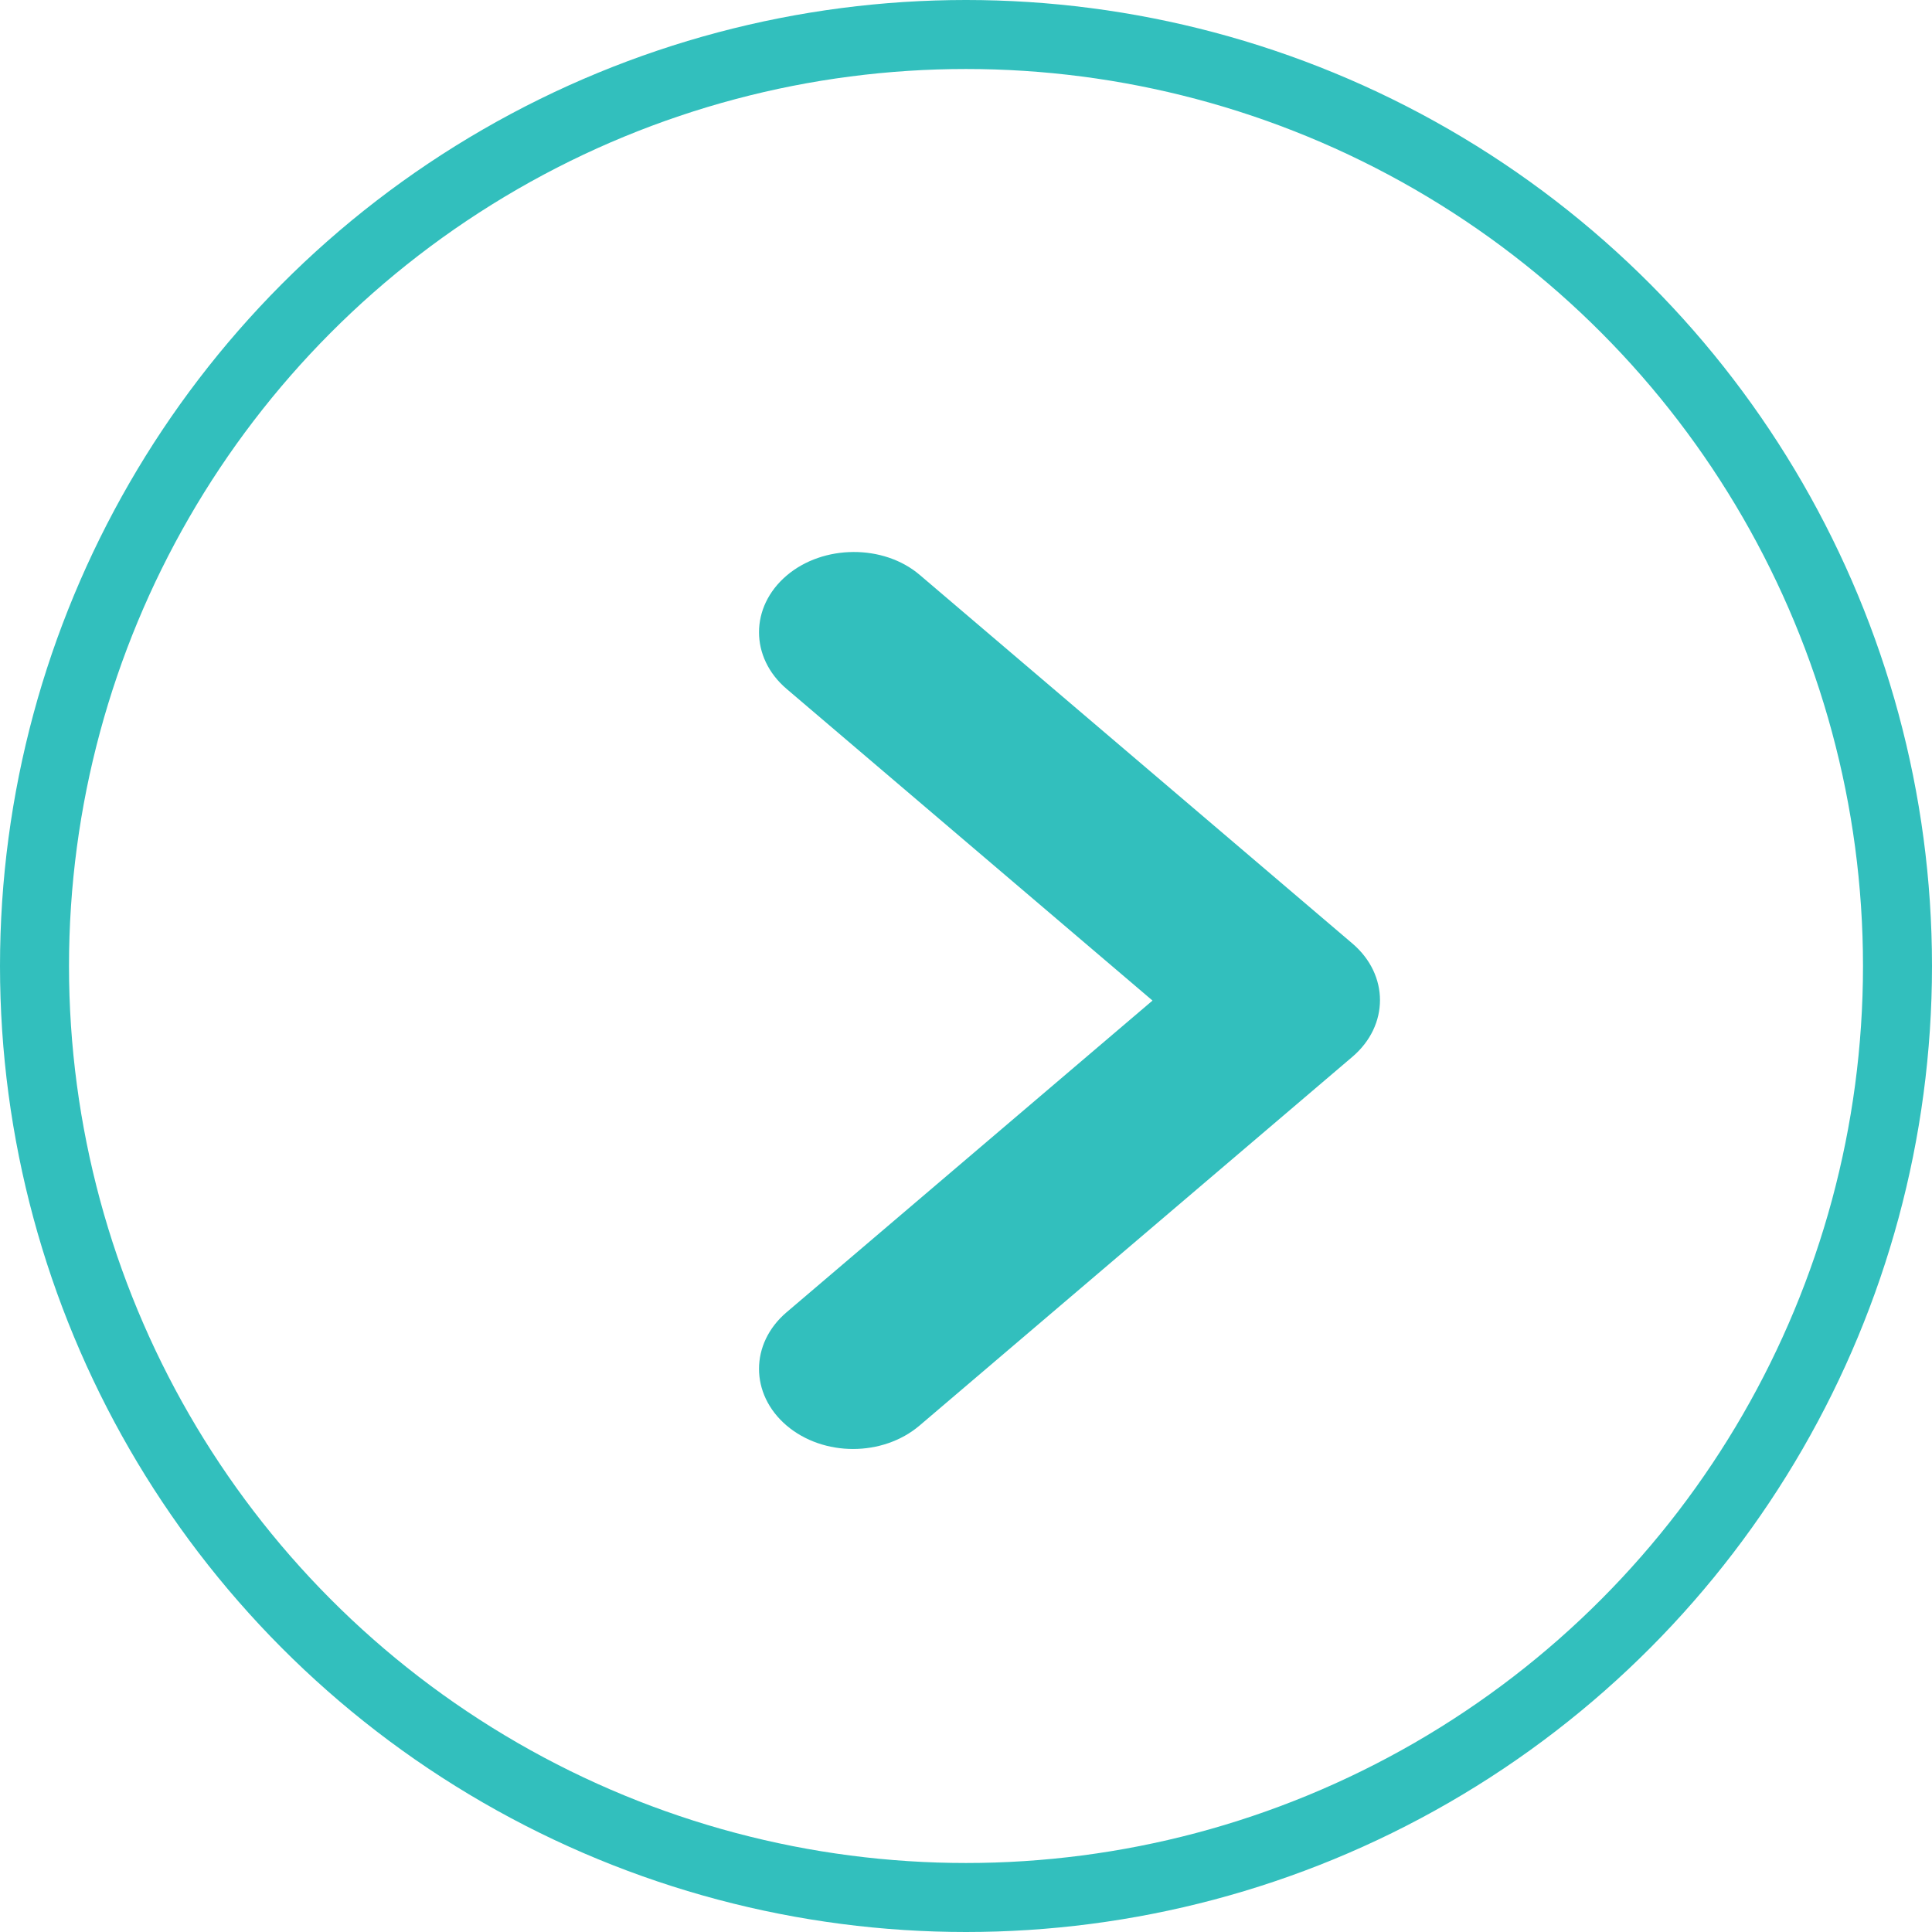
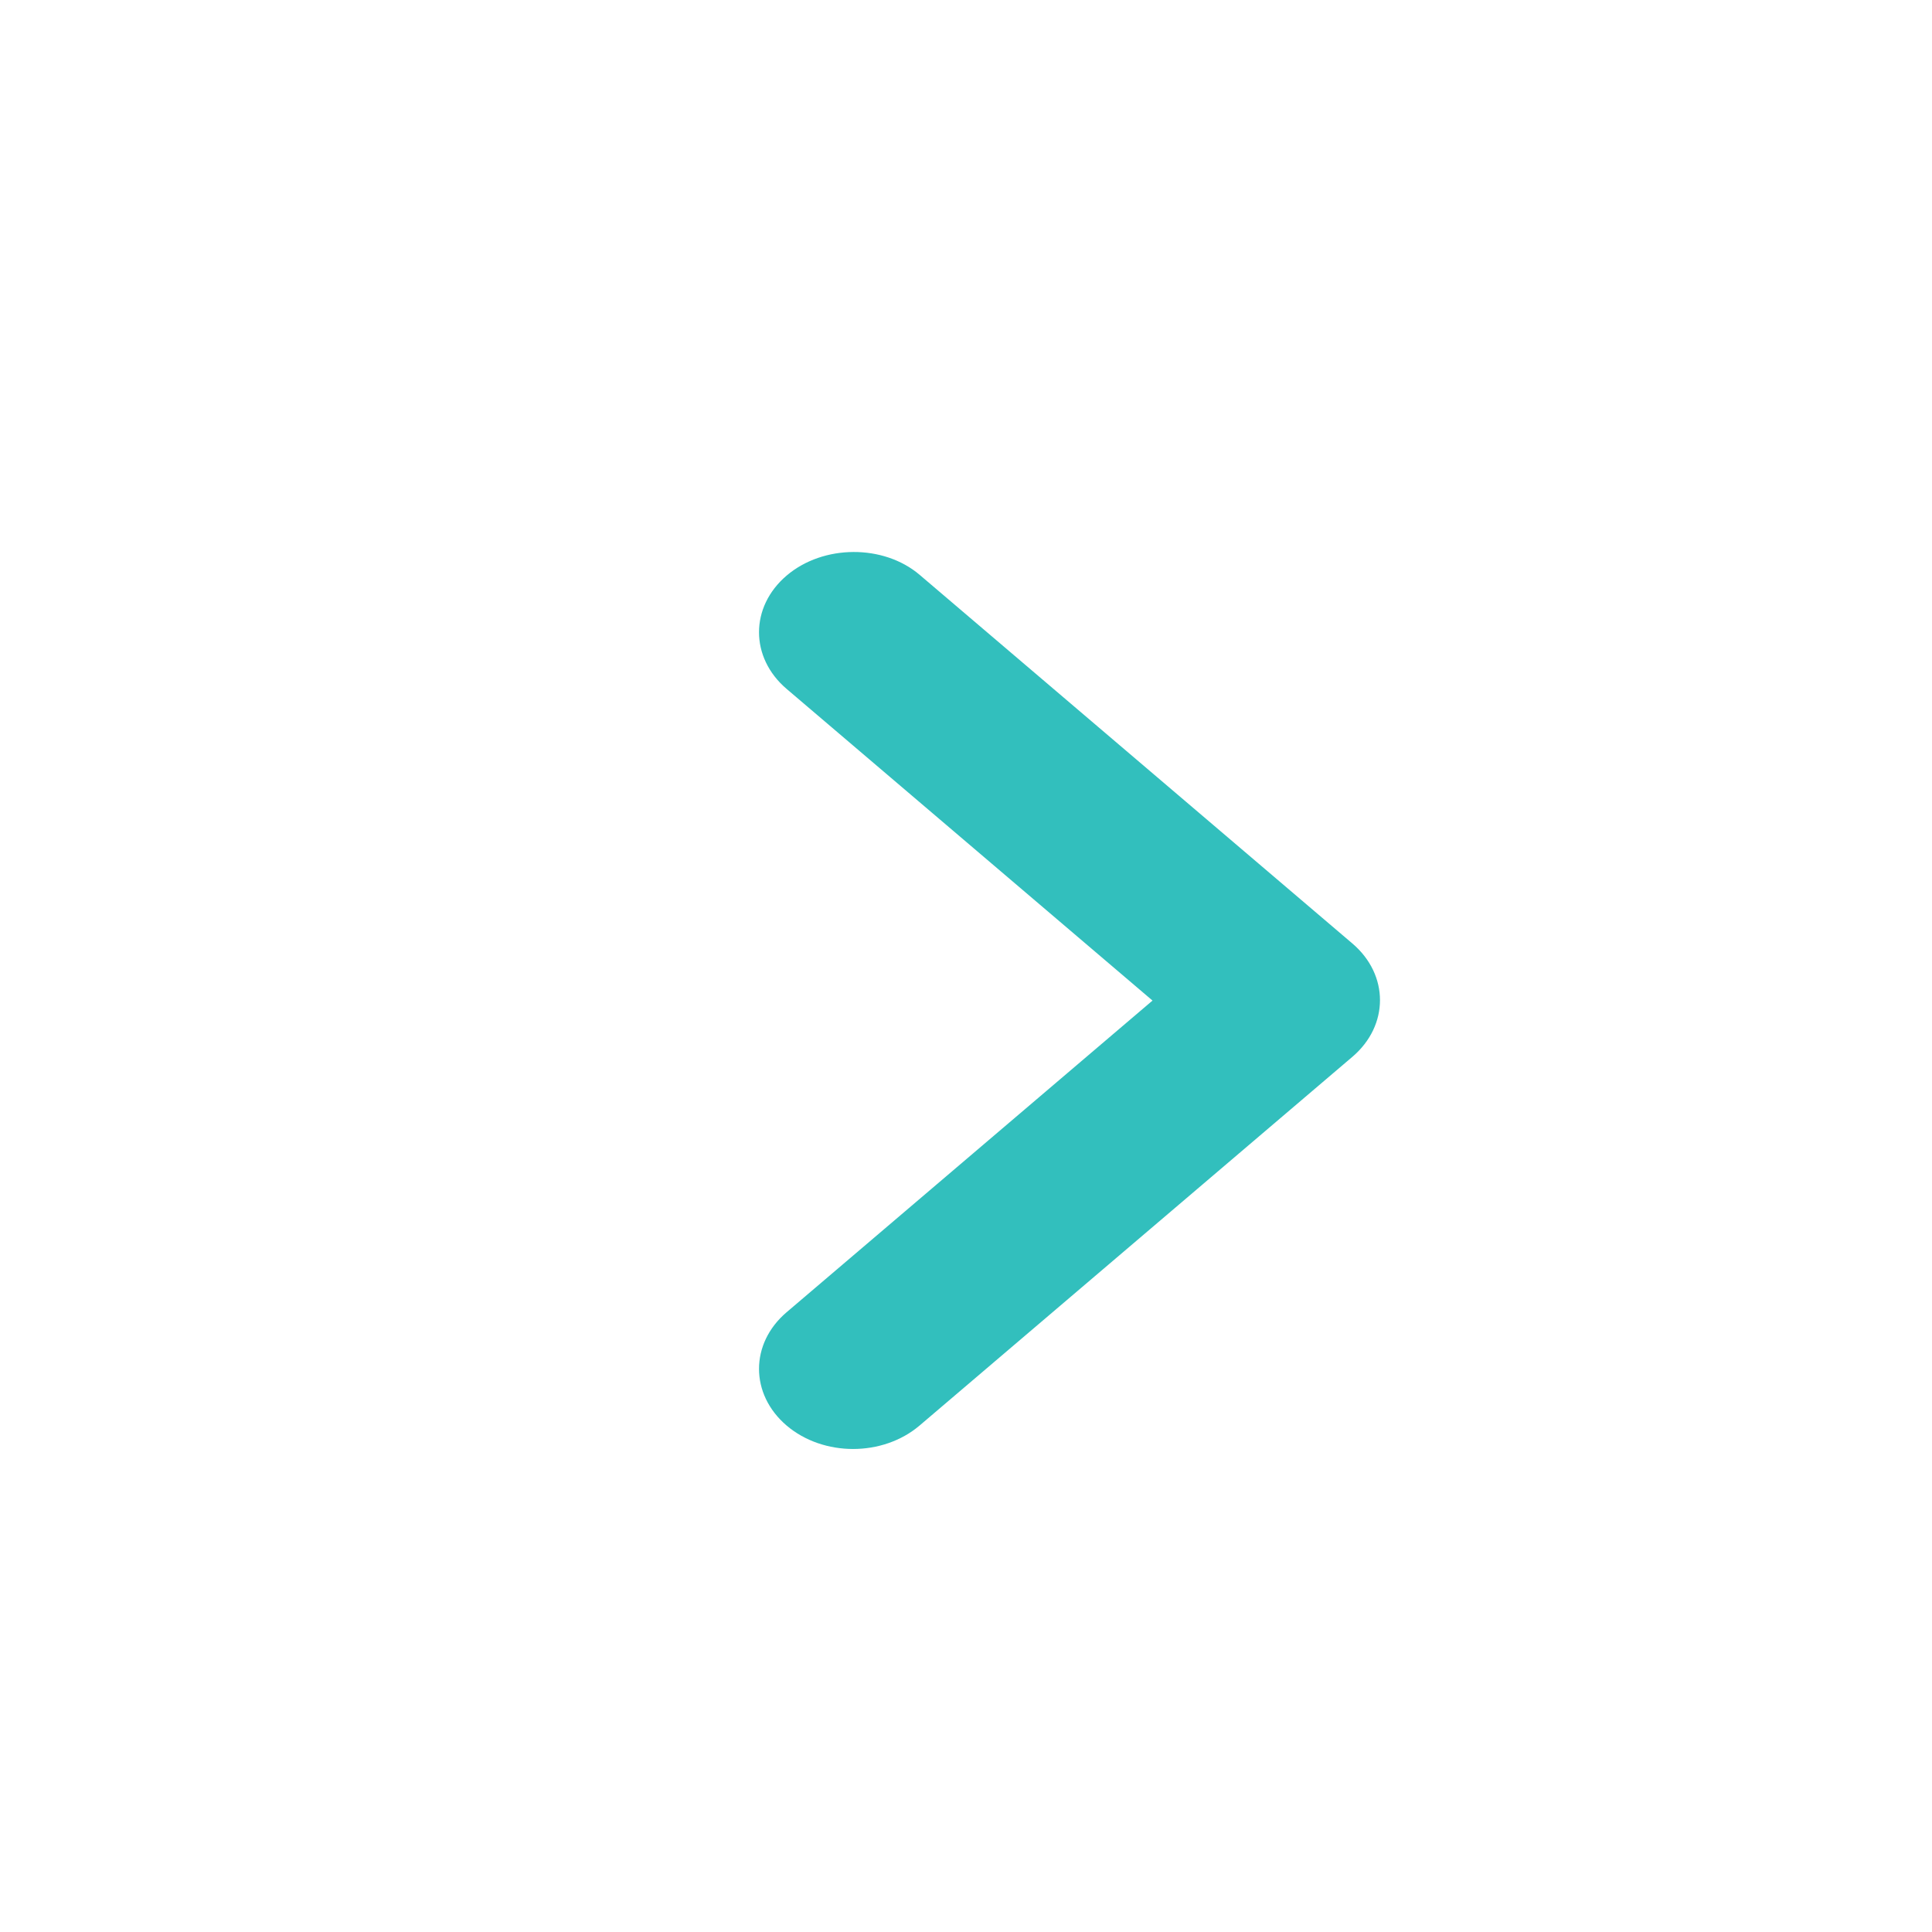
<svg xmlns="http://www.w3.org/2000/svg" width="28" height="28" viewBox="0 0 28 28" fill="none">
  <path d="M11.4 8.342C10.867 8.796 10.867 9.53 11.4 9.984L16.703 14.501L11.4 19.018C10.867 19.472 10.867 20.205 11.4 20.66C11.933 21.113 12.794 21.113 13.327 20.66L19.6 15.316C20.133 14.862 20.133 14.128 19.6 13.674L13.327 8.33C12.807 7.888 11.933 7.888 11.4 8.342Z" fill="#32BFBD" />
-   <circle cx="14" cy="14" r="13.5" stroke="#32BFBD" />
</svg>